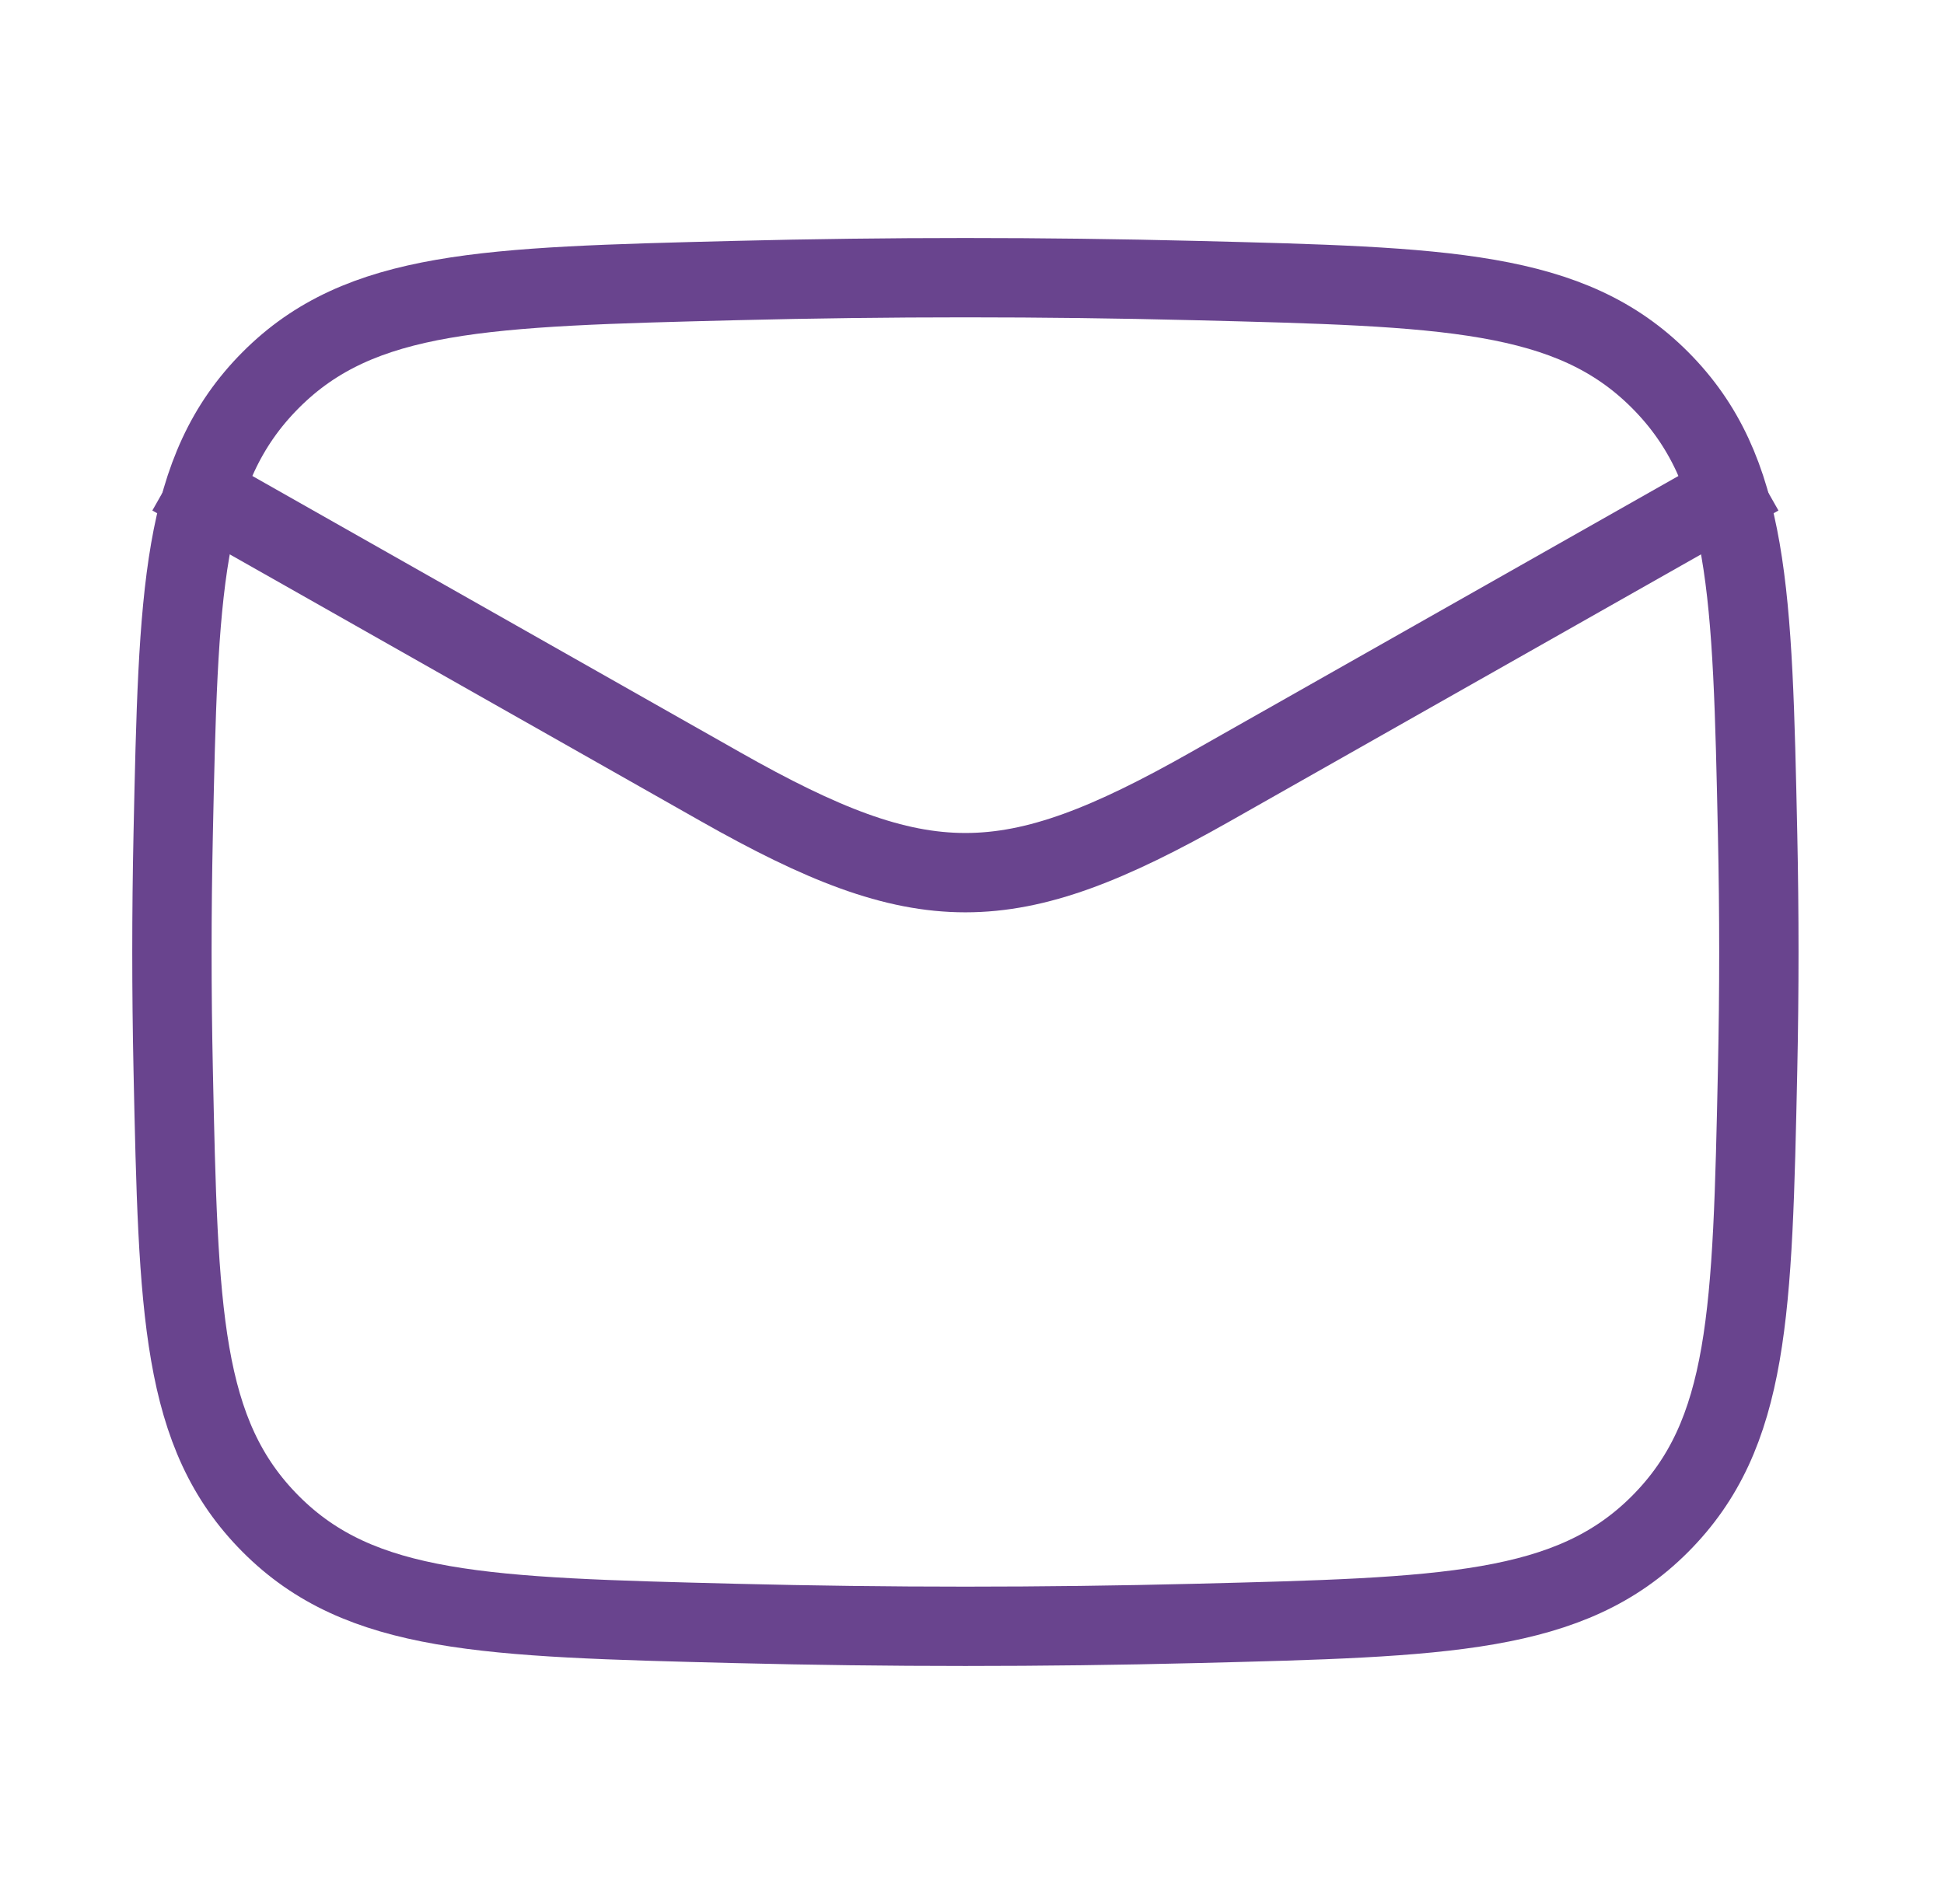
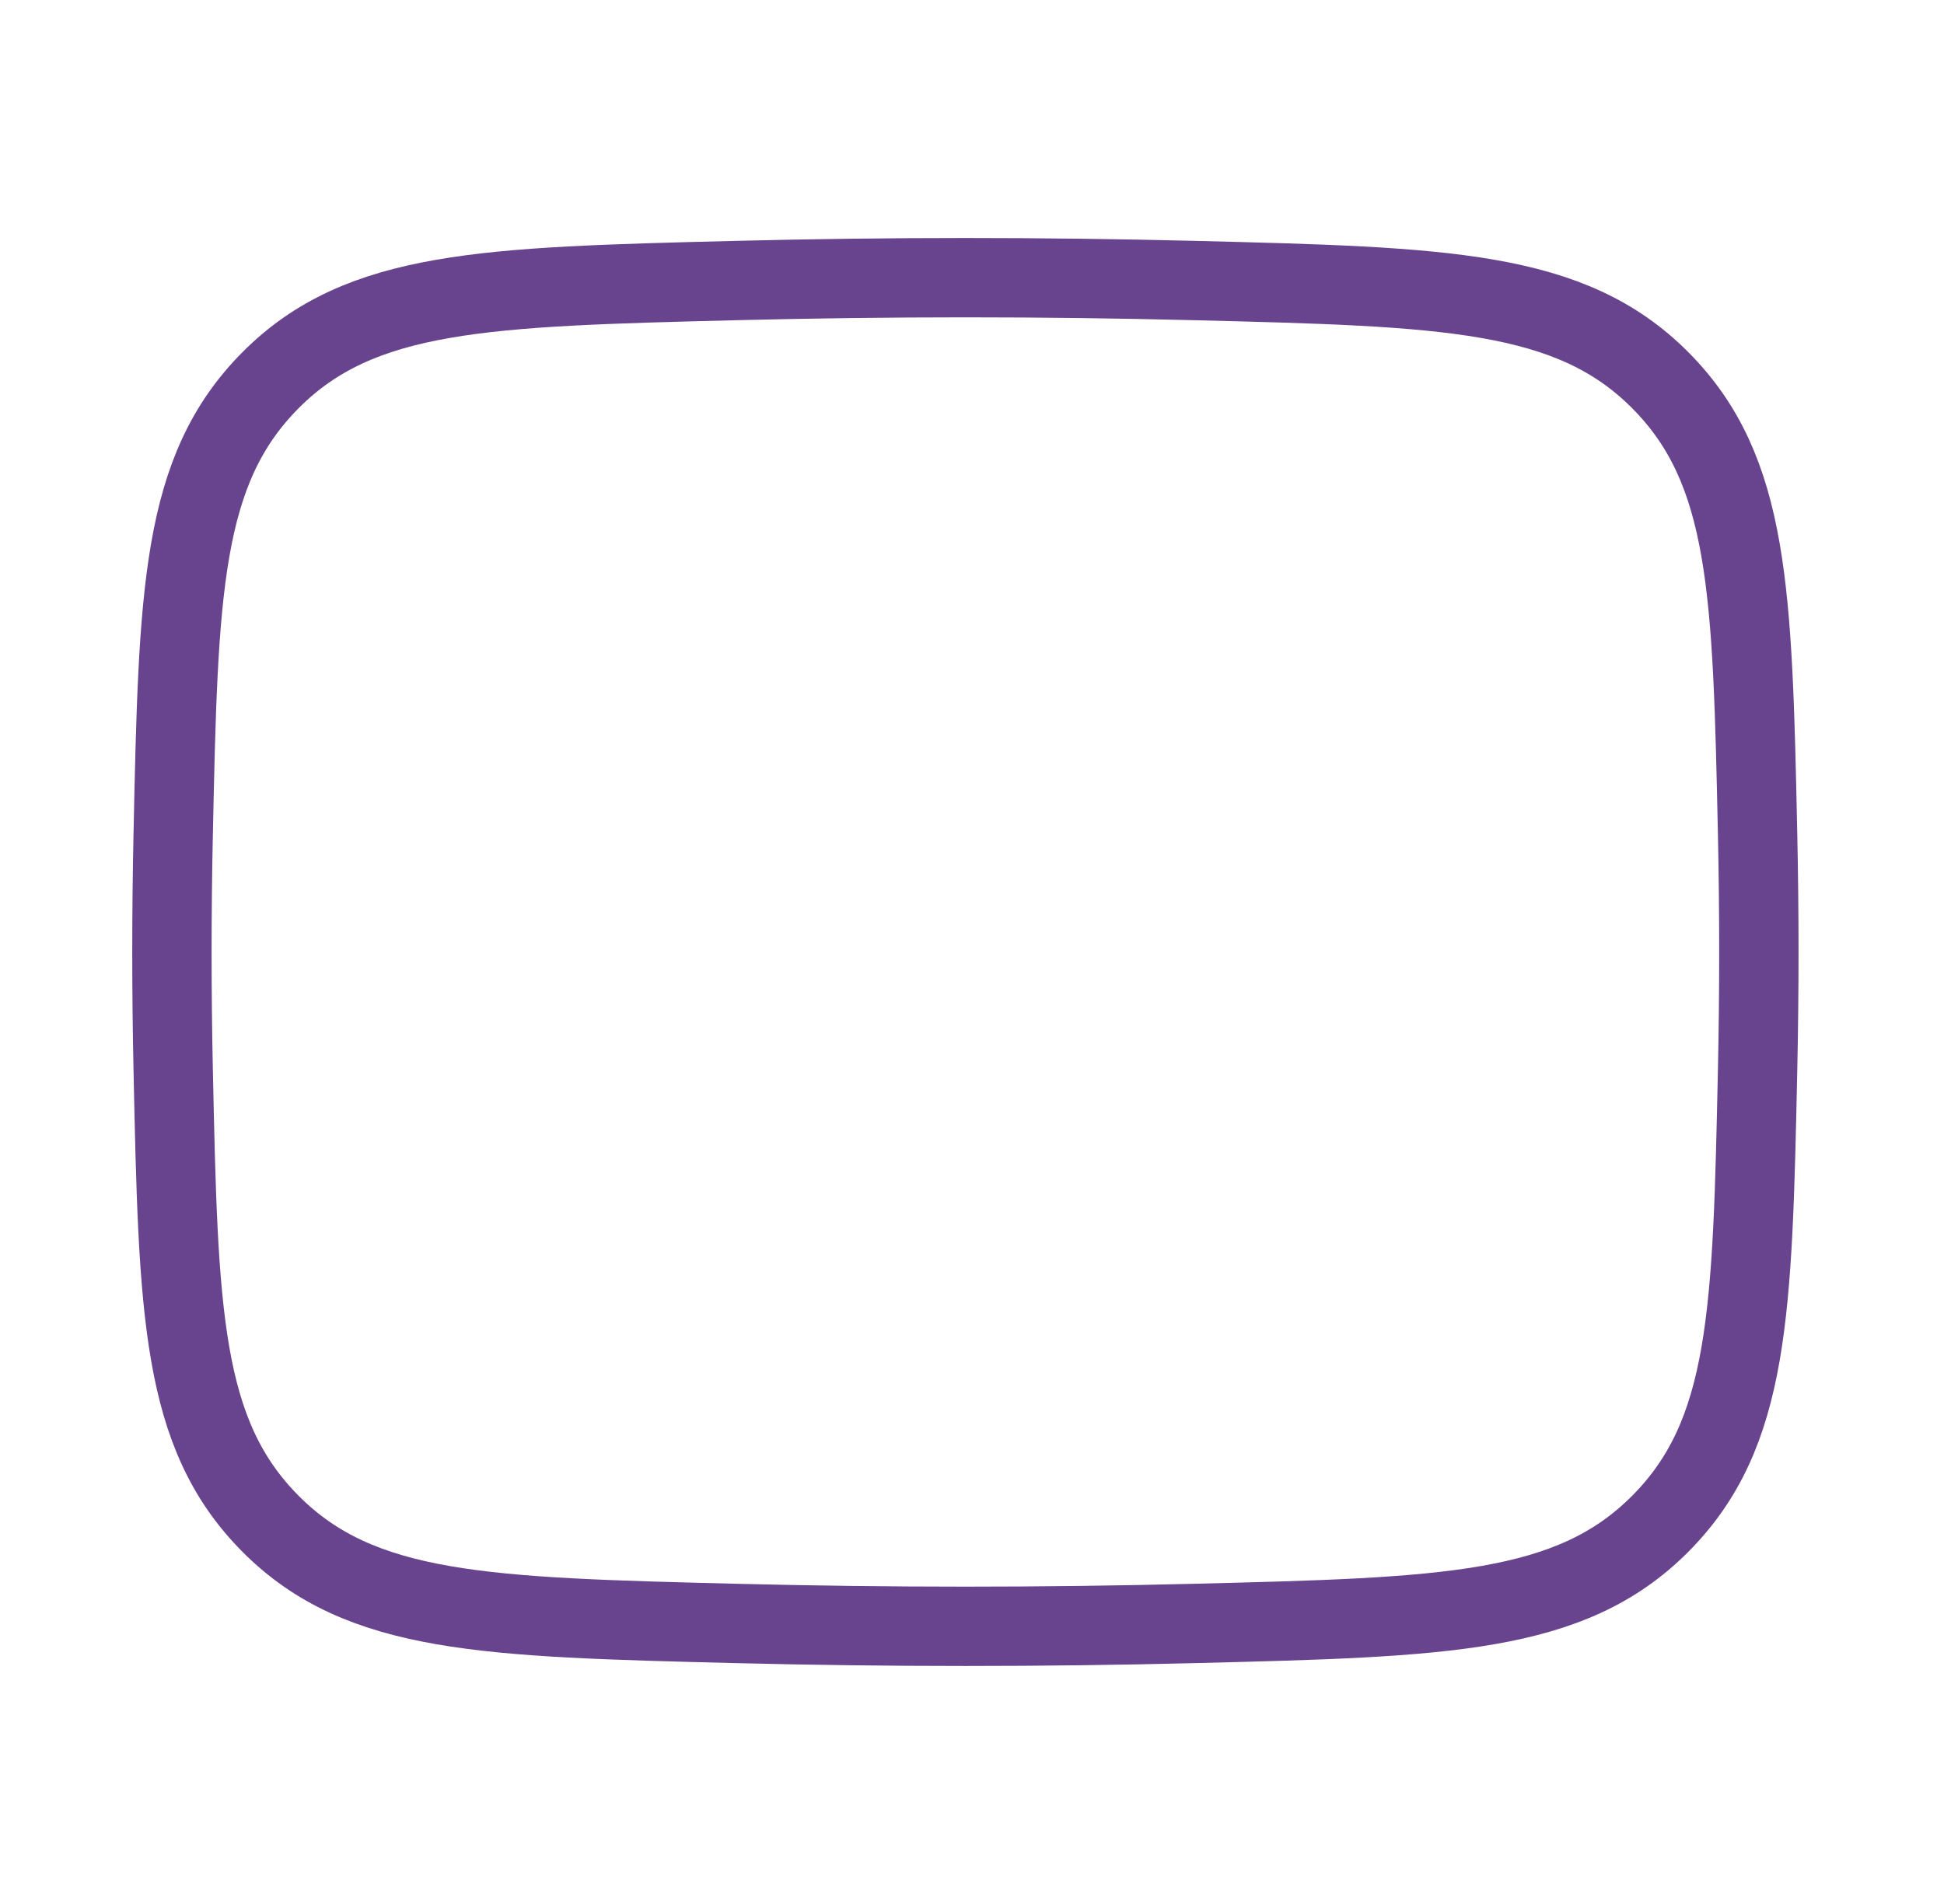
<svg xmlns="http://www.w3.org/2000/svg" width="49" height="48" viewBox="0 0 49 48" fill="none">
-   <path d="M4.333 12L18.16 19.834C23.257 22.722 25.41 22.722 30.508 19.834L44.334 12" stroke="#69448E" stroke-width="2" stroke-linejoin="round" />
  <path d="M4.365 26.951C4.496 33.082 4.561 36.148 6.823 38.419C9.086 40.69 12.234 40.769 18.531 40.927C22.412 41.024 26.255 41.024 30.136 40.927C36.433 40.769 39.581 40.69 41.844 38.419C44.106 36.148 44.171 33.082 44.302 26.951C44.344 24.98 44.344 23.02 44.302 21.049C44.171 14.918 44.106 11.852 41.844 9.581C39.581 7.31 36.433 7.231 30.136 7.073C26.255 6.976 22.412 6.976 18.531 7.073C12.234 7.231 9.086 7.31 6.823 9.581C4.561 11.852 4.496 14.918 4.365 21.049C4.323 23.02 4.323 24.98 4.365 26.951Z" stroke="#69448E" stroke-width="2" stroke-linejoin="round" />
</svg>